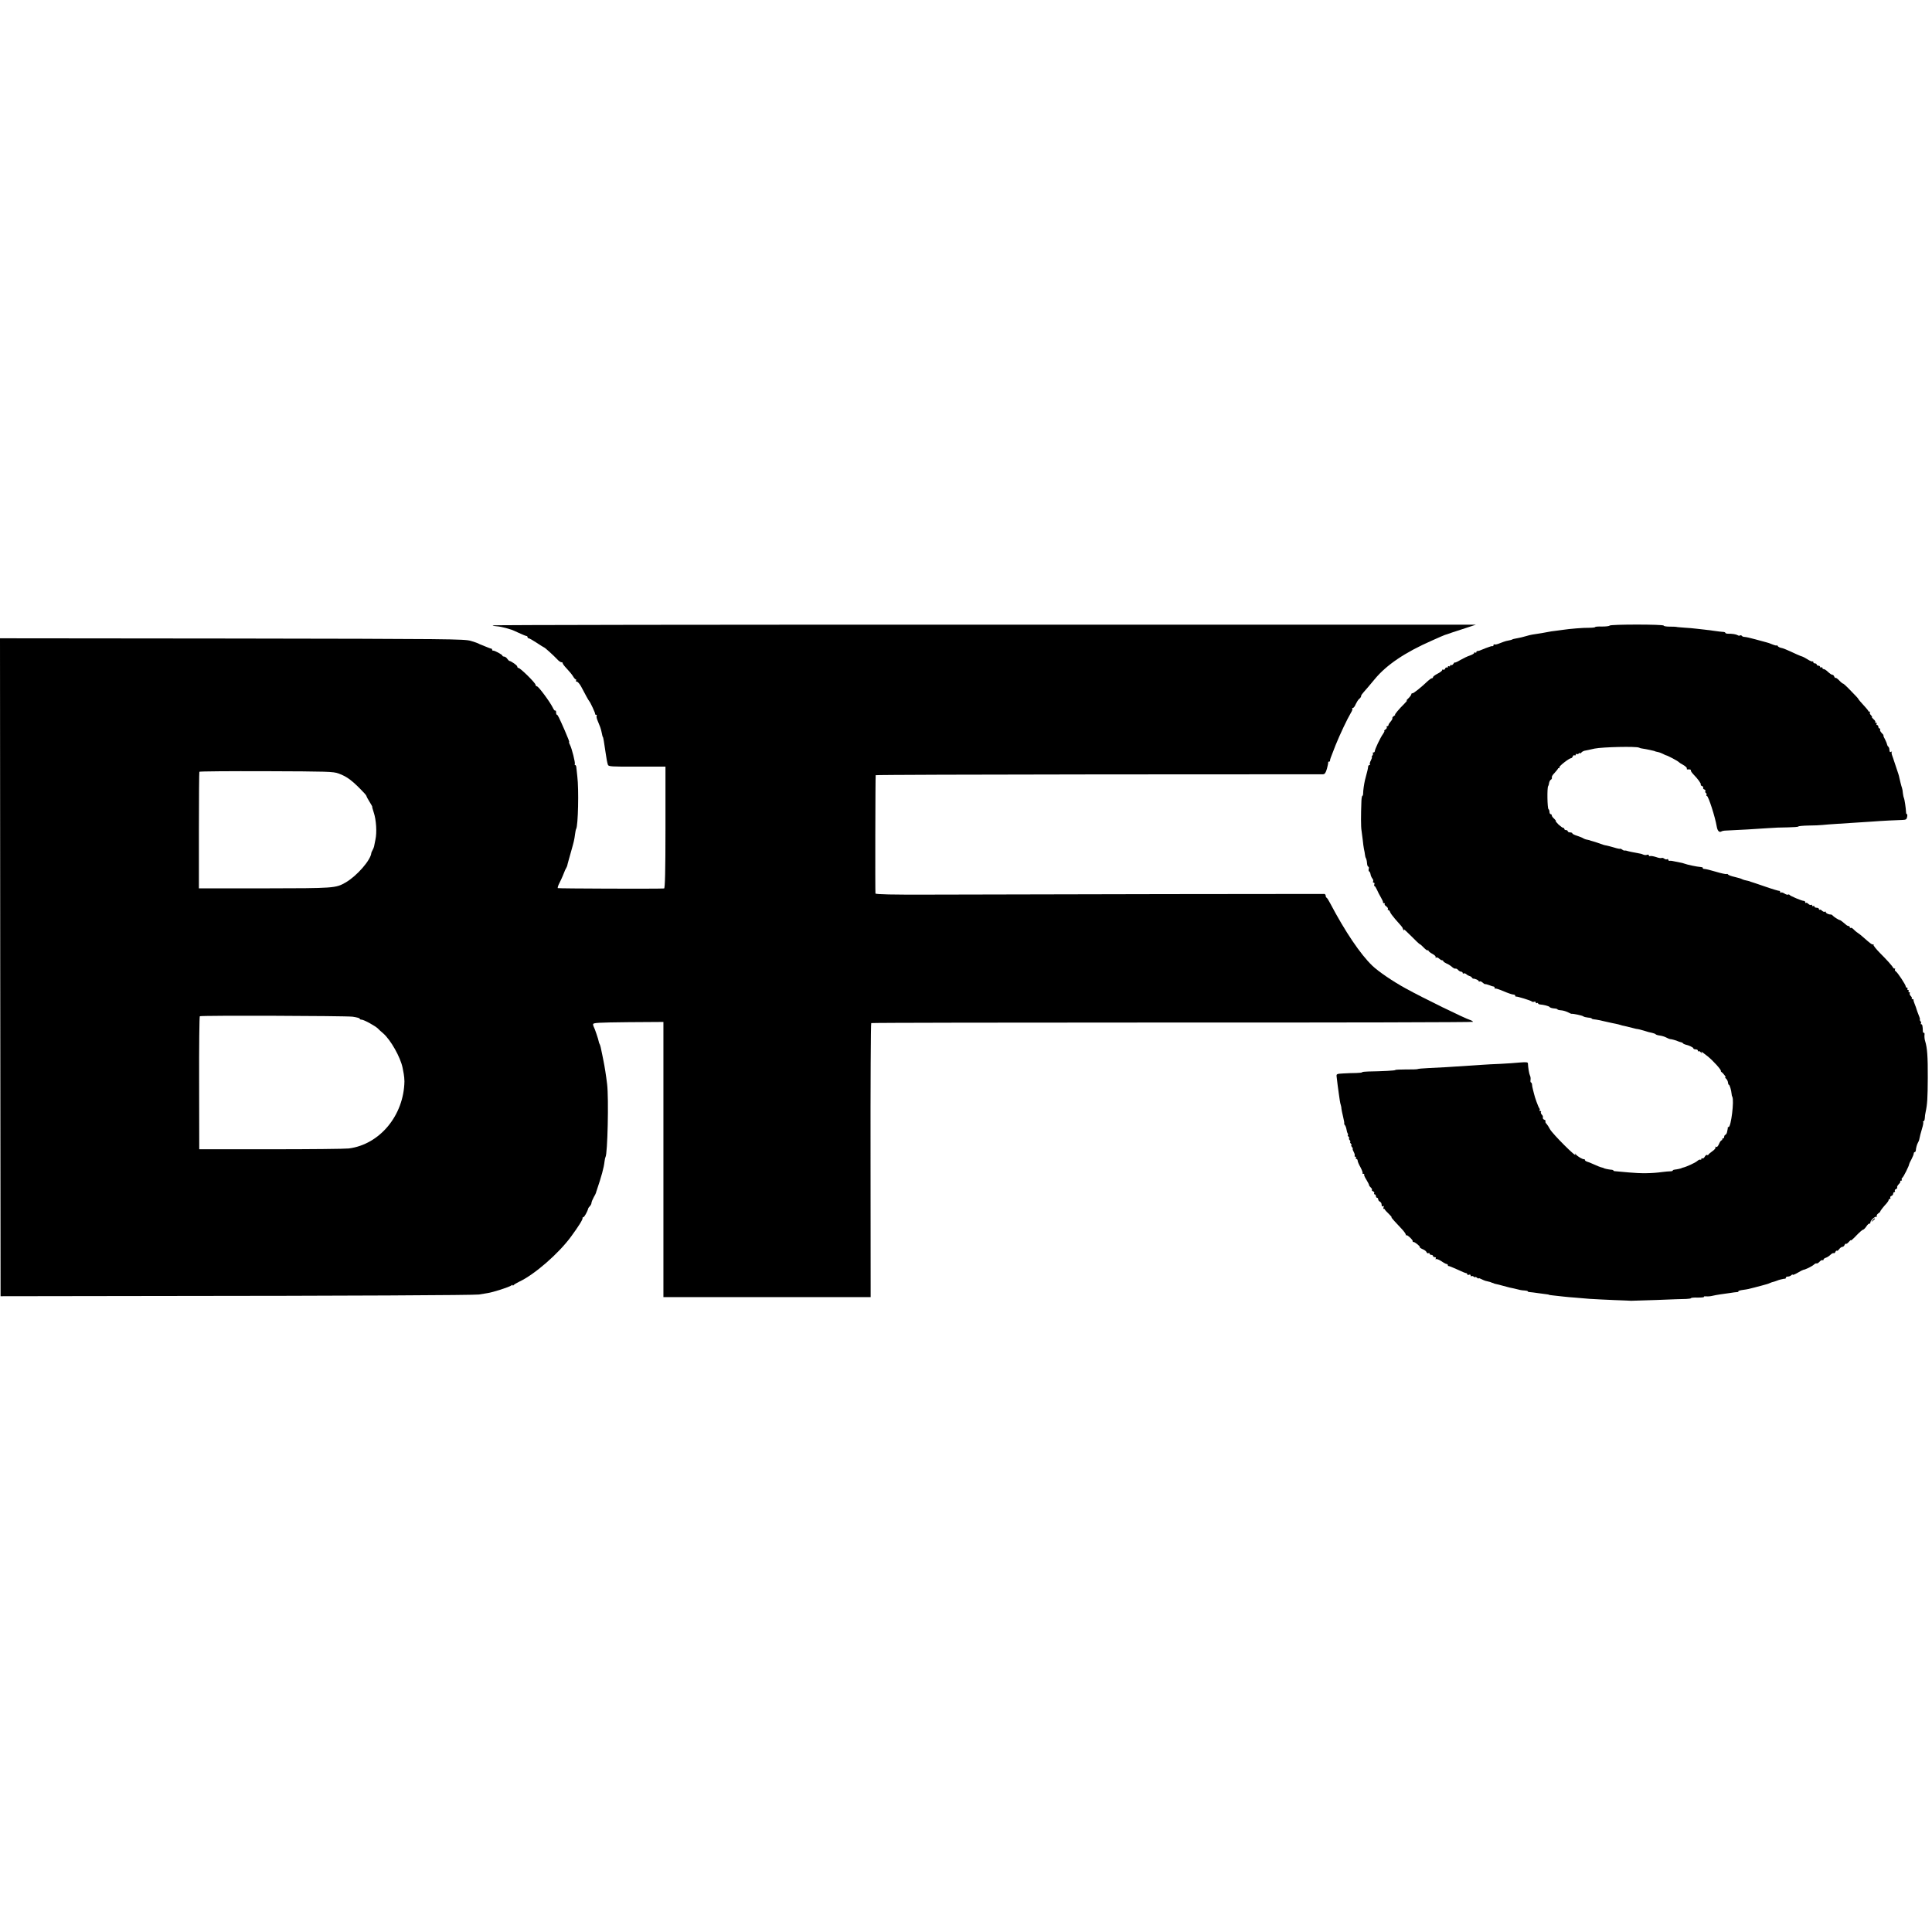
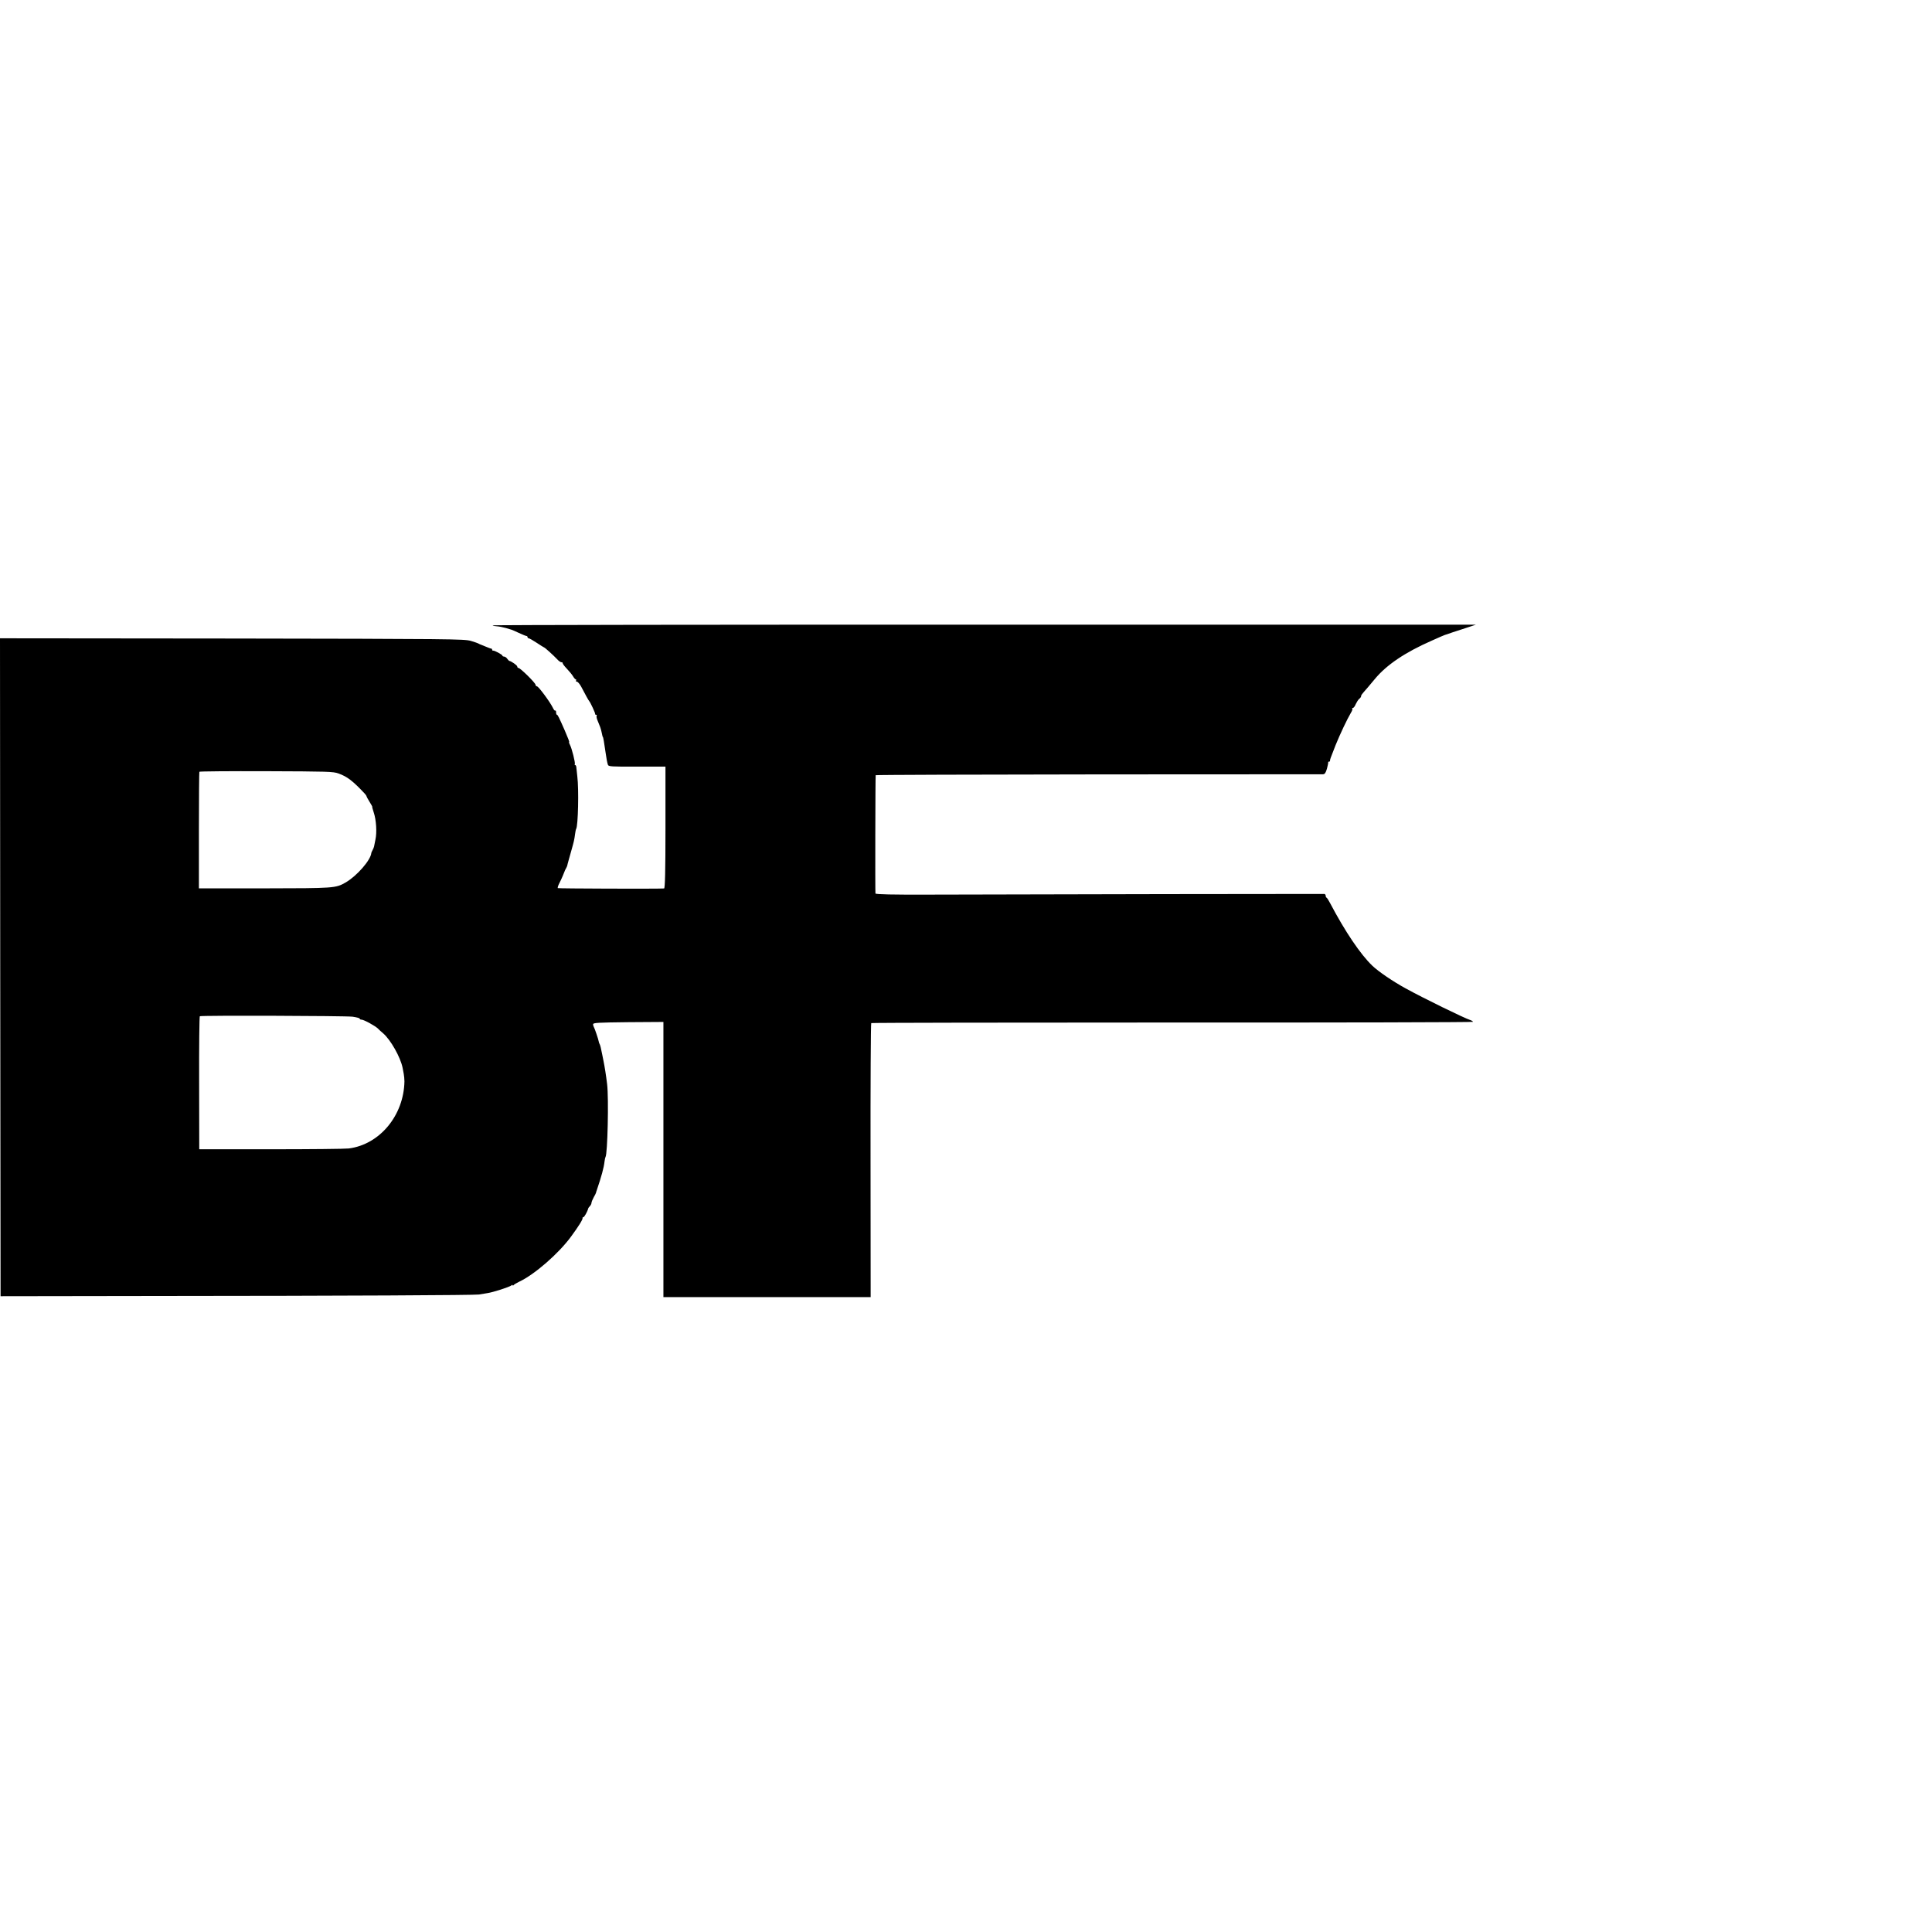
<svg xmlns="http://www.w3.org/2000/svg" version="1.0" width="1692pt" height="1692pt" viewBox="0 0 1692 1692" preserveAspectRatio="xMidYMid meet">
  <g transform="translate(0,1692) scale(0.1,-0.1)" fill="#000000" stroke="none">
    <path d="M4314 11443 c3 -4 21 -7 39 -8 17 -1 52 -8 77 -15 25 -8 47 -14 50 -15 3 0 31 -13 64 -28 32 -15 62 -27 67 -27 5 0 9 -4 9 -10 0 -5 5 -10 10 -10 6 0 38 -18 71 -40 33 -22 62 -40 64 -40 6 0 86 -73 113 -102 14 -16 31 -28 39 -28 7 0 12 -3 11 -7 -2 -5 14 -26 35 -48 21 -22 46 -52 55 -67 9 -16 20 -28 25 -28 4 0 5 -4 2 -10 -3 -5 0 -10 7 -10 8 0 24 -19 37 -42 39 -75 66 -123 71 -128 10 -10 54 -105 52 -112 -1 -5 3 -8 9 -8 5 0 8 -4 4 -9 -3 -5 1 -25 9 -43 19 -44 28 -69 33 -93 8 -38 11 -50 13 -50 3 0 11 -48 25 -145 6 -43 12 -76 19 -98 5 -15 31 -17 255 -16 l249 0 0 -533 c0 -388 -4 -533 -12 -534 -56 -4 -927 -1 -931 3 -3 3 3 23 14 44 18 35 42 91 46 104 0 3 6 14 12 25 6 11 11 22 11 25 0 3 6 25 13 50 7 25 13 47 14 50 1 3 7 25 14 50 16 57 21 76 27 124 3 22 7 43 10 47 17 28 24 346 10 459 -4 36 -8 73 -9 83 -1 9 -5 17 -10 17 -4 0 -6 4 -3 8 6 10 -26 139 -43 170 -6 12 -10 22 -7 22 5 0 -9 36 -39 105 -50 114 -61 135 -67 135 -5 0 -8 10 -8 22 0 12 -3 18 -7 15 -4 -4 -14 8 -22 26 -25 51 -125 186 -138 186 -7 1 -13 7 -13 14 0 16 -133 147 -149 147 -6 0 -11 6 -11 13 0 10 -54 48 -70 49 -3 1 -11 9 -18 19 -7 11 -20 19 -28 19 -8 0 -14 4 -14 8 0 9 -71 47 -82 44 -5 -1 -8 3 -8 8 0 6 -4 10 -9 10 -5 0 -26 8 -47 17 -22 9 -41 17 -44 18 -3 0 -10 4 -16 7 -6 4 -38 16 -70 25 -56 17 -180 18 -2092 21 l-2032 2 2 -2881 3 -2881 1350 2 c1708 1 2801 7 2840 13 17 3 49 8 73 12 50 7 191 53 210 67 6 6 12 7 12 2 0 -5 4 -4 8 1 4 6 25 18 47 29 134 62 345 245 456 396 66 90 105 152 101 163 -1 4 2 7 7 7 8 0 36 50 42 75 1 6 9 16 16 23 7 7 13 20 13 27 0 8 9 30 20 50 11 19 20 37 20 40 0 3 2 10 5 17 43 126 64 205 69 254 2 17 6 36 9 41 18 29 29 514 14 638 -9 75 -22 157 -32 205 -3 14 -7 36 -10 50 -11 57 -18 86 -23 95 -4 6 -7 15 -8 22 -3 20 -36 117 -43 128 -4 6 -7 17 -7 25 1 13 43 15 309 18 l307 2 0 -1205 0 -1205 908 0 907 0 -1 1198 c-1 658 2 1199 6 1202 5 3 1192 5 2639 5 1447 -1 2631 2 2631 6 0 4 -10 11 -22 15 -52 16 -408 190 -568 278 -108 59 -238 147 -291 198 -104 99 -239 299 -370 548 -13 25 -27 47 -31 48 -5 2 -8 10 -8 18 0 8 -6 14 -12 15 -12 1 -2505 -3 -3470 -6 -311 -1 -458 2 -461 10 -3 9 -1 1021 2 1036 0 3 877 6 1949 7 1071 0 1957 1 1968 1 17 1 24 12 35 49 7 26 12 50 11 55 -1 4 2 7 8 7 6 0 9 3 8 8 -1 8 1 16 49 137 39 96 102 229 133 281 11 17 17 34 13 37 -3 4 -1 7 5 7 7 0 18 15 25 33 8 17 21 38 30 46 10 7 17 18 17 23 0 10 1 12 59 78 21 25 49 58 62 74 102 123 263 232 497 335 62 28 113 50 115 50 1 0 11 3 22 7 10 4 71 25 135 45 l115 38 -4309 0 c-2370 1 -4306 -2 -4302 -6z m-1349 -1297 c77 -28 125 -65 230 -177 8 -9 15 -19 15 -23 0 -3 12 -25 27 -49 14 -23 25 -42 23 -42 -2 0 4 -23 13 -50 22 -64 29 -176 15 -238 -5 -27 -11 -54 -12 -60 -1 -7 -7 -21 -13 -32 -6 -11 -11 -22 -11 -25 -5 -62 -125 -200 -224 -258 -89 -51 -99 -51 -713 -52 l-573 0 0 507 c0 280 2 511 4 514 2 4 266 6 586 5 538 -2 587 -3 633 -20z m123 -2130 c34 -5 62 -12 62 -17 0 -5 8 -9 17 -9 20 0 122 -56 144 -79 8 -9 28 -27 45 -41 66 -58 151 -208 170 -302 2 -13 7 -36 10 -53 3 -16 6 -46 6 -65 -5 -298 -216 -553 -487 -588 -33 -4 -341 -7 -685 -7 l-625 0 -1 580 c-1 319 2 582 6 585 13 8 1269 4 1338 -4z" />
-     <path d="M14096 11441 c-4 -5 -33 -8 -66 -8 -33 1 -60 -1 -60 -5 0 -3 -24 -6 -52 -6 -53 1 -171 -9 -231 -18 -18 -3 -48 -7 -67 -9 -19 -2 -48 -6 -65 -10 -16 -3 -41 -8 -55 -10 -76 -11 -98 -15 -128 -24 -18 -5 -35 -10 -37 -10 -3 -1 -6 -1 -7 -2 -2 0 -14 -3 -28 -6 -39 -7 -55 -11 -55 -13 0 -2 -32 -10 -55 -14 -8 -2 -32 -10 -54 -19 -21 -9 -42 -14 -47 -11 -5 3 -9 0 -9 -5 0 -6 -3 -10 -7 -10 -5 1 -11 0 -15 -1 -5 -1 -11 -3 -15 -5 -8 -2 -53 -19 -83 -32 -8 -3 -18 -5 -22 -5 -5 1 -8 -3 -8 -9 0 -5 -4 -7 -10 -4 -5 3 -10 2 -10 -4 0 -5 -17 -15 -37 -22 -20 -6 -59 -25 -85 -40 -26 -16 -48 -25 -48 -21 0 4 -5 -1 -11 -11 -6 -9 -14 -15 -20 -12 -5 4 -9 1 -9 -5 0 -6 -4 -8 -10 -5 -5 3 -10 1 -10 -5 0 -6 -4 -9 -9 -6 -5 3 -12 -1 -15 -10 -3 -8 -10 -12 -16 -9 -5 3 -10 2 -10 -4 0 -6 -18 -20 -40 -31 -22 -11 -40 -25 -40 -30 0 -6 -4 -10 -10 -10 -5 0 -20 -10 -33 -22 -59 -56 -129 -113 -138 -110 -5 1 -9 -3 -9 -8 0 -6 -12 -23 -27 -37 -16 -15 -21 -23 -13 -18 8 4 -1 -8 -20 -27 -47 -46 -90 -98 -82 -98 4 0 -1 -5 -11 -11 -9 -6 -15 -14 -13 -18 3 -4 -4 -17 -14 -29 -11 -12 -20 -26 -20 -32 0 -5 -5 -10 -11 -10 -5 0 -8 -4 -4 -9 3 -6 -3 -14 -12 -20 -10 -6 -14 -11 -10 -11 5 0 -1 -13 -11 -28 -23 -31 -72 -135 -72 -151 0 -6 -5 -11 -12 -11 -6 0 -8 -3 -5 -7 4 -3 2 -12 -4 -20 -6 -7 -9 -13 -5 -13 4 0 0 -13 -8 -29 -9 -16 -12 -31 -9 -35 4 -3 2 -6 -4 -6 -5 0 -10 -6 -11 -12 0 -7 -3 -23 -6 -35 -3 -13 -8 -32 -11 -43 -3 -11 -8 -30 -11 -42 -8 -35 -16 -90 -16 -115 0 -13 -3 -23 -7 -23 -3 0 -7 -19 -8 -43 -5 -128 -5 -227 1 -262 3 -22 8 -60 11 -85 2 -25 7 -58 10 -75 4 -16 8 -39 9 -50 1 -12 5 -26 9 -32 3 -5 8 -24 9 -42 1 -17 6 -31 11 -31 5 0 7 -9 4 -20 -3 -10 -1 -20 4 -22 5 -2 10 -13 12 -25 1 -11 9 -28 16 -37 7 -8 10 -20 6 -26 -3 -5 -1 -10 5 -10 7 0 10 -7 6 -15 -3 -8 -2 -15 2 -15 4 0 13 -15 21 -32 8 -18 23 -49 35 -68 11 -19 20 -38 18 -42 -1 -5 3 -8 10 -8 6 0 8 -3 5 -7 -4 -3 2 -13 13 -20 11 -8 18 -19 15 -24 -4 -5 -2 -9 4 -9 5 0 12 -8 15 -17 3 -10 23 -37 43 -60 55 -61 68 -77 68 -84 0 -4 4 -11 9 -16 5 -5 6 -2 1 7 -4 8 24 -18 63 -57 39 -40 74 -73 78 -73 3 0 18 -13 34 -30 15 -16 30 -26 34 -23 3 3 6 2 6 -3 0 -5 16 -18 35 -28 19 -10 32 -23 28 -29 -3 -6 -1 -7 5 -3 6 3 17 -1 25 -9 9 -8 20 -15 26 -15 6 0 11 -3 11 -8 0 -4 13 -13 28 -20 16 -6 37 -20 48 -30 11 -10 24 -17 30 -15 6 2 17 -3 24 -12 7 -8 19 -15 26 -15 8 0 14 -5 14 -11 0 -5 4 -8 9 -4 5 3 15 0 23 -7 7 -7 20 -14 28 -16 8 -2 18 -8 21 -14 3 -5 8 -9 10 -9 14 2 49 -13 49 -21 0 -5 4 -7 9 -3 5 3 16 -2 25 -10 8 -8 19 -15 23 -14 4 1 21 -3 36 -9 16 -7 33 -12 38 -12 5 0 9 -5 9 -12 0 -6 2 -9 6 -6 3 3 35 -7 72 -23 37 -16 75 -29 85 -29 9 0 17 -4 17 -10 0 -5 3 -9 8 -8 11 2 126 -33 136 -42 5 -5 15 -6 22 -3 8 3 14 0 14 -7 0 -6 5 -8 10 -5 6 3 10 2 10 -2 0 -5 8 -9 18 -10 30 -2 76 -14 82 -21 5 -8 24 -13 52 -15 10 -1 18 -4 18 -7 0 -3 14 -7 31 -8 17 -1 44 -9 60 -17 16 -9 31 -15 34 -14 14 2 91 -14 101 -22 6 -5 25 -9 42 -11 18 -1 32 -5 32 -8 0 -3 8 -6 18 -7 24 -2 58 -9 117 -23 28 -6 61 -14 75 -16 14 -3 32 -7 40 -10 8 -3 26 -8 40 -10 14 -3 43 -10 65 -16 22 -6 43 -11 46 -10 3 0 28 -6 55 -14 27 -9 60 -18 74 -20 13 -3 27 -8 30 -12 3 -4 19 -9 35 -11 17 -2 42 -9 57 -17 15 -8 30 -14 33 -14 9 1 60 -13 70 -19 6 -3 16 -6 24 -8 8 -1 17 -5 20 -10 3 -4 13 -9 21 -11 30 -6 70 -25 70 -33 0 -5 9 -9 20 -9 11 0 20 -5 20 -12 0 -6 3 -8 7 -5 3 4 12 -1 20 -11 9 -10 11 -11 7 -2 -7 13 -6 13 11 0 11 -8 28 -22 39 -30 46 -36 123 -121 117 -129 -1 -2 1 -7 6 -10 19 -14 47 -54 33 -47 -8 4 -7 1 3 -7 10 -8 19 -24 20 -36 1 -12 4 -21 8 -21 7 0 21 -47 24 -80 0 -9 3 -20 6 -25 18 -31 -11 -265 -32 -265 -5 0 -8 -3 -8 -7 1 -5 0 -10 -1 -13 -1 -3 -3 -14 -5 -25 -2 -11 -9 -21 -14 -23 -6 -2 -11 -10 -11 -18 0 -8 -4 -14 -10 -14 -5 0 -9 -3 -7 -8 1 -4 -2 -8 -7 -9 -5 -1 -15 -16 -22 -33 -9 -20 -18 -29 -25 -24 -7 4 -9 3 -5 -4 3 -6 -8 -21 -26 -33 -18 -13 -35 -27 -36 -31 -2 -5 -8 -6 -12 -3 -5 3 -14 -4 -20 -15 -6 -11 -15 -18 -21 -15 -5 4 -9 1 -9 -5 0 -6 -4 -9 -8 -6 -5 3 -18 -3 -28 -12 -16 -15 -97 -52 -126 -58 -5 -1 -9 -2 -10 -4 -5 -3 -43 -12 -60 -13 -10 -1 -18 -4 -18 -8 0 -4 -10 -7 -22 -7 -13 0 -43 -3 -68 -6 -93 -13 -189 -14 -295 -4 -60 5 -116 10 -122 11 -7 0 -13 3 -13 6 0 3 -10 7 -22 7 -22 2 -63 11 -63 14 0 1 -7 3 -15 5 -12 2 -37 12 -100 40 -3 2 -15 6 -27 10 -13 4 -23 11 -23 16 0 5 -3 8 -7 7 -11 -3 -56 23 -71 41 -11 13 -12 13 -6 1 19 -39 -200 180 -222 221 -9 18 -23 39 -30 47 -8 7 -12 17 -9 22 3 4 -2 11 -11 14 -9 3 -14 12 -12 18 3 7 -1 19 -9 26 -7 8 -11 18 -8 23 4 5 1 9 -6 9 -7 0 -9 3 -6 7 4 3 3 11 -2 17 -9 11 -39 93 -47 129 -2 9 -7 27 -10 40 -3 12 -7 30 -7 40 -1 9 -5 17 -9 17 -4 0 -6 10 -4 23 2 12 0 29 -5 38 -7 14 -16 66 -18 107 -1 10 -17 11 -68 7 -38 -4 -115 -9 -173 -12 -58 -2 -127 -6 -155 -8 -51 -3 -191 -12 -320 -21 -38 -2 -109 -6 -156 -8 -48 -2 -91 -6 -95 -9 -5 -2 -51 -4 -101 -3 -51 0 -93 -2 -93 -5 0 -5 -111 -11 -238 -13 -28 -1 -52 -3 -52 -6 0 -4 -24 -6 -52 -7 -29 0 -81 -2 -114 -4 -59 -3 -61 -5 -58 -29 1 -14 6 -47 9 -75 4 -27 8 -63 11 -80 2 -16 6 -41 8 -55 2 -14 6 -32 9 -40 3 -8 5 -22 5 -30 1 -8 7 -41 15 -72 8 -32 12 -58 9 -58 -2 0 0 -6 6 -13 6 -7 12 -24 14 -37 2 -14 7 -31 11 -37 5 -7 5 -13 1 -13 -3 0 -1 -7 6 -15 7 -8 9 -15 5 -15 -4 0 -2 -7 5 -15 7 -8 9 -15 5 -15 -4 0 -2 -7 5 -15 7 -8 9 -15 5 -15 -4 0 -2 -7 5 -15 7 -8 10 -15 7 -15 -3 0 0 -12 8 -27 8 -15 12 -30 9 -35 -3 -4 0 -8 6 -8 6 0 8 -4 5 -10 -3 -5 -1 -10 4 -10 6 0 11 -7 11 -15 0 -8 11 -34 25 -58 13 -25 21 -47 18 -51 -4 -3 0 -6 7 -6 7 0 11 -3 7 -6 -3 -3 5 -24 19 -45 13 -21 24 -43 24 -48 0 -5 7 -14 15 -21 8 -7 13 -16 10 -20 -3 -4 2 -11 11 -14 8 -3 12 -10 9 -16 -3 -5 -1 -10 4 -10 6 0 11 -7 11 -15 0 -8 5 -15 10 -15 6 0 10 -6 10 -14 0 -8 7 -16 15 -20 8 -3 15 -15 15 -26 0 -14 4 -19 12 -14 8 5 9 2 5 -9 -3 -9 -3 -16 1 -14 4 1 8 -1 10 -5 1 -5 16 -21 34 -38 17 -16 28 -30 25 -30 -4 0 8 -16 26 -35 18 -19 48 -51 67 -72 19 -21 34 -42 32 -48 -2 -5 -1 -7 3 -3 8 8 61 -42 58 -54 -2 -4 0 -7 5 -5 10 3 63 -39 56 -45 -2 -3 9 -11 25 -18 16 -6 32 -18 35 -27 3 -8 10 -11 16 -8 5 3 10 1 10 -4 0 -6 7 -11 15 -11 8 0 15 -4 15 -10 0 -5 7 -10 16 -10 9 0 12 -5 8 -12 -4 -6 -3 -8 3 -5 5 3 26 -5 46 -18 20 -14 41 -25 46 -25 6 0 11 -4 11 -10 0 -5 3 -9 8 -8 4 1 37 -13 75 -30 37 -18 72 -32 77 -32 6 0 10 -4 10 -10 0 -5 7 -7 15 -4 8 4 15 1 15 -7 0 -7 3 -9 7 -6 3 4 12 2 20 -4 7 -6 13 -8 13 -4 0 4 7 2 15 -5 8 -7 15 -9 15 -6 0 4 10 1 23 -6 12 -6 28 -13 35 -15 39 -9 47 -12 50 -13 1 -2 7 -4 12 -5 6 -1 11 -3 13 -5 1 -1 9 -3 17 -5 8 -1 35 -8 60 -15 25 -7 52 -14 60 -16 8 -1 25 -5 38 -8 50 -13 68 -17 95 -18 15 -1 27 -4 27 -7 0 -4 8 -7 18 -7 9 -1 42 -4 72 -9 30 -4 64 -9 75 -10 11 -1 20 -3 20 -4 0 -2 16 -4 35 -6 19 -2 60 -6 90 -10 30 -3 75 -8 100 -9 25 -2 83 -7 130 -11 47 -3 146 -8 220 -11 74 -3 140 -5 145 -6 6 0 107 3 225 7 118 5 234 9 258 9 23 1 42 4 42 7 0 4 27 6 59 5 33 0 57 2 54 7 -2 4 6 5 19 4 13 -2 37 0 53 4 17 4 48 10 70 13 22 3 60 8 85 12 25 4 53 8 62 8 9 0 15 3 12 7 -2 3 15 9 39 12 39 5 57 9 105 22 9 2 35 9 57 15 51 14 57 15 77 24 9 4 22 9 30 10 7 2 21 6 30 10 9 4 25 9 35 11 10 2 20 4 23 5 3 1 8 2 13 1 4 0 7 4 7 9 0 6 8 10 18 10 10 0 23 5 30 12 7 7 12 8 12 4 0 -4 19 3 43 17 23 14 45 25 50 26 19 2 79 32 93 46 9 8 19 13 23 10 5 -2 16 4 26 15 10 11 22 17 26 14 5 -3 9 -1 9 5 0 5 9 13 21 16 12 4 30 16 40 26 11 11 24 17 28 14 5 -2 12 2 15 11 4 9 9 14 13 10 3 -3 12 3 20 14 8 11 20 20 27 20 8 0 17 7 20 16 4 9 9 14 12 11 4 -3 15 4 25 16 10 12 18 19 19 14 0 -4 22 15 48 43 26 27 52 50 57 50 6 0 19 13 30 29 10 16 23 27 27 25 4 -3 8 1 8 9 0 19 44 59 55 50 4 -5 5 -3 1 4 -3 6 2 18 12 25 11 7 19 15 19 18 -1 5 27 41 56 72 9 10 17 23 17 28 0 6 5 10 11 10 5 0 7 5 4 10 -3 6 1 13 9 16 9 3 16 12 16 20 0 8 5 14 11 14 5 0 7 5 4 10 -3 6 1 13 9 16 9 3 13 10 11 15 -3 4 3 17 14 28 11 11 17 22 13 25 -3 3 0 6 7 6 7 0 10 4 6 9 -3 5 0 13 5 16 10 6 61 108 60 120 0 3 9 22 20 42 11 21 20 43 20 50 0 7 4 13 8 13 5 0 9 6 10 13 1 22 11 57 19 70 4 6 8 17 10 22 8 40 13 57 26 102 9 28 13 54 10 57 -4 3 -2 6 3 6 5 0 10 12 11 28 0 15 4 38 7 52 15 69 18 121 19 300 1 188 -5 265 -23 322 -5 14 -7 38 -6 52 2 14 0 23 -5 21 -4 -3 -8 3 -9 12 -1 47 -5 63 -14 63 -5 0 -6 3 -3 7 4 3 2 12 -4 20 -6 7 -9 13 -5 13 3 0 -1 17 -10 38 -8 20 -17 44 -19 52 -2 8 -9 29 -16 45 -7 17 -12 33 -11 38 1 4 -3 7 -10 7 -6 0 -9 3 -5 6 3 4 -1 13 -9 21 -8 8 -12 19 -9 24 4 5 1 9 -5 9 -6 0 -8 5 -5 10 3 6 1 10 -5 10 -6 0 -8 5 -5 10 3 6 1 10 -4 10 -6 0 -11 5 -11 11 0 14 -71 122 -87 132 -8 5 -11 13 -7 18 3 5 2 8 -3 7 -4 -2 -10 1 -13 6 -9 18 -55 69 -117 131 -34 35 -59 66 -55 70 4 4 2 5 -3 4 -10 -4 -26 9 -85 61 -15 14 -38 32 -50 40 -13 8 -30 23 -38 32 -9 9 -19 15 -24 12 -4 -3 -8 0 -8 5 0 6 -5 11 -11 11 -6 0 -17 6 -24 13 -31 27 -45 37 -52 39 -11 1 -57 31 -64 41 -3 5 -10 8 -15 8 -18 -1 -44 11 -44 20 0 6 -4 8 -9 4 -5 -3 -16 1 -24 9 -8 8 -17 12 -21 9 -3 -4 -6 -1 -6 5 0 7 -9 12 -20 12 -11 0 -20 5 -20 11 0 5 -4 7 -10 4 -5 -3 -10 -1 -10 5 0 6 -4 9 -9 5 -5 -3 -16 1 -24 9 -8 8 -17 12 -21 9 -3 -4 -6 -1 -6 5 0 7 -6 12 -12 12 -18 0 -122 44 -126 53 -2 4 -8 5 -13 2 -4 -3 -19 1 -32 10 -13 8 -27 12 -30 8 -4 -3 -7 -1 -7 5 0 7 -3 11 -7 10 -5 -1 -60 15 -123 37 -63 22 -118 40 -122 41 -5 1 -9 2 -10 4 -3 2 -24 7 -48 12 -8 2 -19 6 -25 9 -5 4 -34 12 -63 19 -28 6 -55 16 -58 21 -3 5 -9 7 -13 4 -5 -2 -46 6 -92 20 -46 14 -92 25 -102 25 -10 0 -16 3 -14 8 3 4 -7 8 -21 9 -29 2 -117 20 -142 30 -8 3 -22 7 -30 8 -8 1 -31 6 -50 10 -19 5 -41 8 -47 6 -7 -1 -13 3 -13 9 0 6 -5 8 -10 5 -6 -4 -17 -1 -25 5 -8 6 -18 9 -23 6 -6 -3 -27 0 -48 8 -22 7 -45 11 -51 9 -7 -3 -13 0 -13 6 0 6 -7 8 -15 5 -8 -4 -23 -3 -32 1 -10 5 -27 10 -38 11 -46 8 -95 18 -112 24 -5 1 -12 2 -17 1 -4 -1 -14 4 -22 10 -8 6 -14 9 -14 6 0 -3 -24 1 -52 10 -29 9 -60 16 -68 18 -8 1 -22 4 -30 7 -65 23 -87 30 -100 33 -8 2 -15 4 -15 5 0 1 -11 3 -24 6 -14 2 -29 8 -35 12 -6 5 -30 14 -53 22 -24 7 -43 17 -43 22 0 4 -9 8 -20 8 -11 0 -20 5 -20 10 0 6 -7 10 -15 10 -8 0 -15 5 -15 10 0 6 -5 10 -10 10 -6 0 -24 14 -42 30 -17 17 -27 30 -23 30 4 0 -2 8 -13 19 -12 10 -22 23 -22 30 0 6 -4 11 -10 11 -5 0 -10 9 -10 19 0 11 -4 22 -9 25 -10 7 -13 185 -3 201 4 5 8 19 9 30 2 10 8 22 14 26 6 3 10 9 10 13 -2 17 1 23 27 51 15 16 27 32 27 35 0 3 4 4 8 2 5 -1 6 2 3 7 -6 9 86 81 103 81 5 0 12 7 15 16 3 8 10 12 16 9 5 -3 10 -1 10 6 0 7 3 9 7 6 3 -4 12 -2 20 4 7 6 13 8 13 3 0 -5 4 -3 8 4 5 7 17 14 28 17 10 2 51 10 89 19 68 14 368 21 390 8 5 -3 18 -7 30 -8 30 -4 110 -21 110 -24 0 -1 10 -3 23 -6 13 -2 33 -10 45 -16 12 -7 25 -12 28 -13 10 0 104 -50 110 -58 3 -4 21 -16 40 -26 19 -11 33 -24 32 -30 -2 -6 0 -10 5 -10 16 3 35 -1 30 -7 -3 -3 6 -18 20 -33 44 -45 71 -84 67 -92 -3 -4 2 -10 11 -13 8 -3 13 -10 10 -15 -3 -5 1 -12 10 -15 8 -3 13 -10 9 -15 -3 -5 -1 -12 5 -16 6 -4 8 -11 5 -16 -4 -5 -2 -9 3 -9 13 0 72 -181 87 -270 6 -36 22 -53 40 -42 5 4 24 8 40 8 93 4 291 15 365 21 47 4 127 7 177 7 51 1 93 4 93 8 0 3 39 7 88 8 48 0 103 3 122 5 19 2 78 7 130 10 117 7 237 15 310 20 73 6 216 13 261 14 31 1 37 5 41 26 3 14 2 25 -2 25 -4 0 -7 6 -7 13 -2 42 -14 120 -19 129 -3 5 -7 24 -9 41 -1 18 -5 39 -8 47 -6 16 -18 65 -24 93 -1 10 -12 43 -23 75 -11 31 -22 64 -24 72 -2 8 -9 27 -14 41 -6 15 -8 30 -4 35 4 4 1 4 -5 0 -12 -7 -15 -3 -17 27 -1 6 -5 15 -9 18 -5 3 -9 12 -11 20 -1 8 -10 29 -19 47 -10 17 -15 32 -12 32 3 0 -4 9 -15 20 -12 12 -18 25 -15 30 4 6 1 10 -4 10 -6 0 -11 7 -11 15 0 8 -5 15 -11 15 -5 0 -7 5 -4 10 3 6 1 10 -6 10 -7 0 -9 3 -6 6 4 4 -3 15 -15 25 -11 11 -18 19 -14 19 4 0 0 7 -8 16 -9 8 -14 20 -10 25 3 5 2 8 -3 7 -4 -2 -9 0 -10 5 -2 4 -11 16 -20 26 -42 45 -72 81 -69 81 2 0 -26 31 -63 68 -36 38 -68 67 -70 65 -2 -1 -17 10 -32 26 -15 16 -30 27 -33 24 -3 -3 -8 2 -12 11 -3 9 -10 16 -15 16 -9 0 -21 8 -54 38 -7 6 -18 12 -24 12 -6 0 -11 5 -11 11 0 5 -4 7 -10 4 -5 -3 -10 -1 -10 4 0 6 -7 11 -15 11 -8 0 -15 5 -15 10 0 6 -7 10 -15 10 -8 0 -15 5 -15 12 0 6 -3 9 -6 5 -3 -3 -24 5 -45 19 -21 13 -42 24 -45 24 -4 0 -25 9 -48 19 -90 42 -122 55 -141 58 -10 2 -23 9 -27 16 -4 6 -8 9 -8 5 0 -4 -17 0 -37 8 -20 9 -45 17 -55 19 -10 2 -53 14 -96 26 -42 12 -85 21 -94 21 -10 0 -20 4 -23 9 -4 5 -11 7 -16 4 -5 -4 -15 -3 -21 2 -14 8 -49 14 -85 13 -13 0 -23 4 -23 8 0 4 -10 8 -22 8 -13 1 -43 4 -68 8 -25 3 -63 8 -85 11 -22 2 -58 6 -80 9 -22 3 -69 7 -105 9 -36 3 -67 5 -70 7 -3 1 -29 2 -57 2 -29 0 -53 4 -53 9 0 12 -467 12 -474 0z" />
-     <path d="M16399 6233 c-13 -16 -12 -17 4 -4 9 7 17 15 17 17 0 8 -8 3 -21 -13z" />
  </g>
</svg>